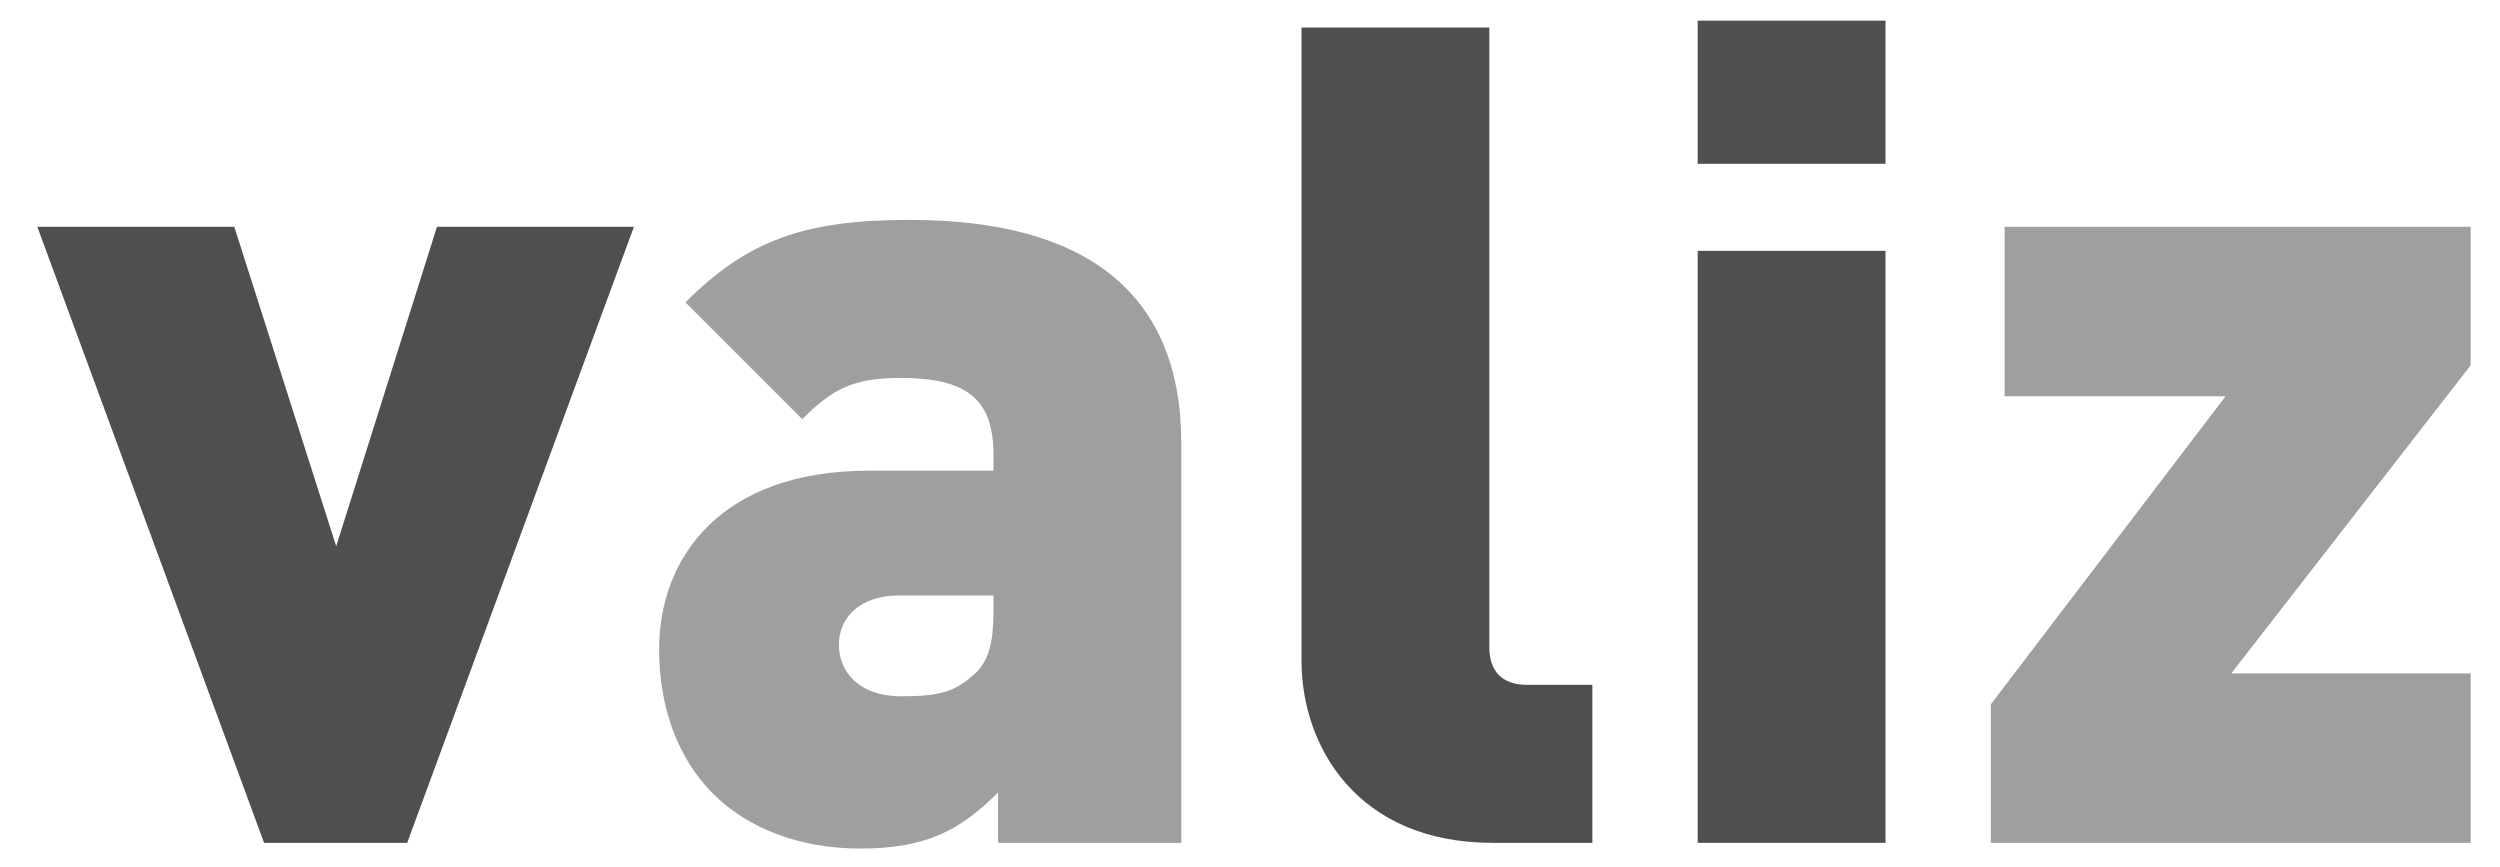
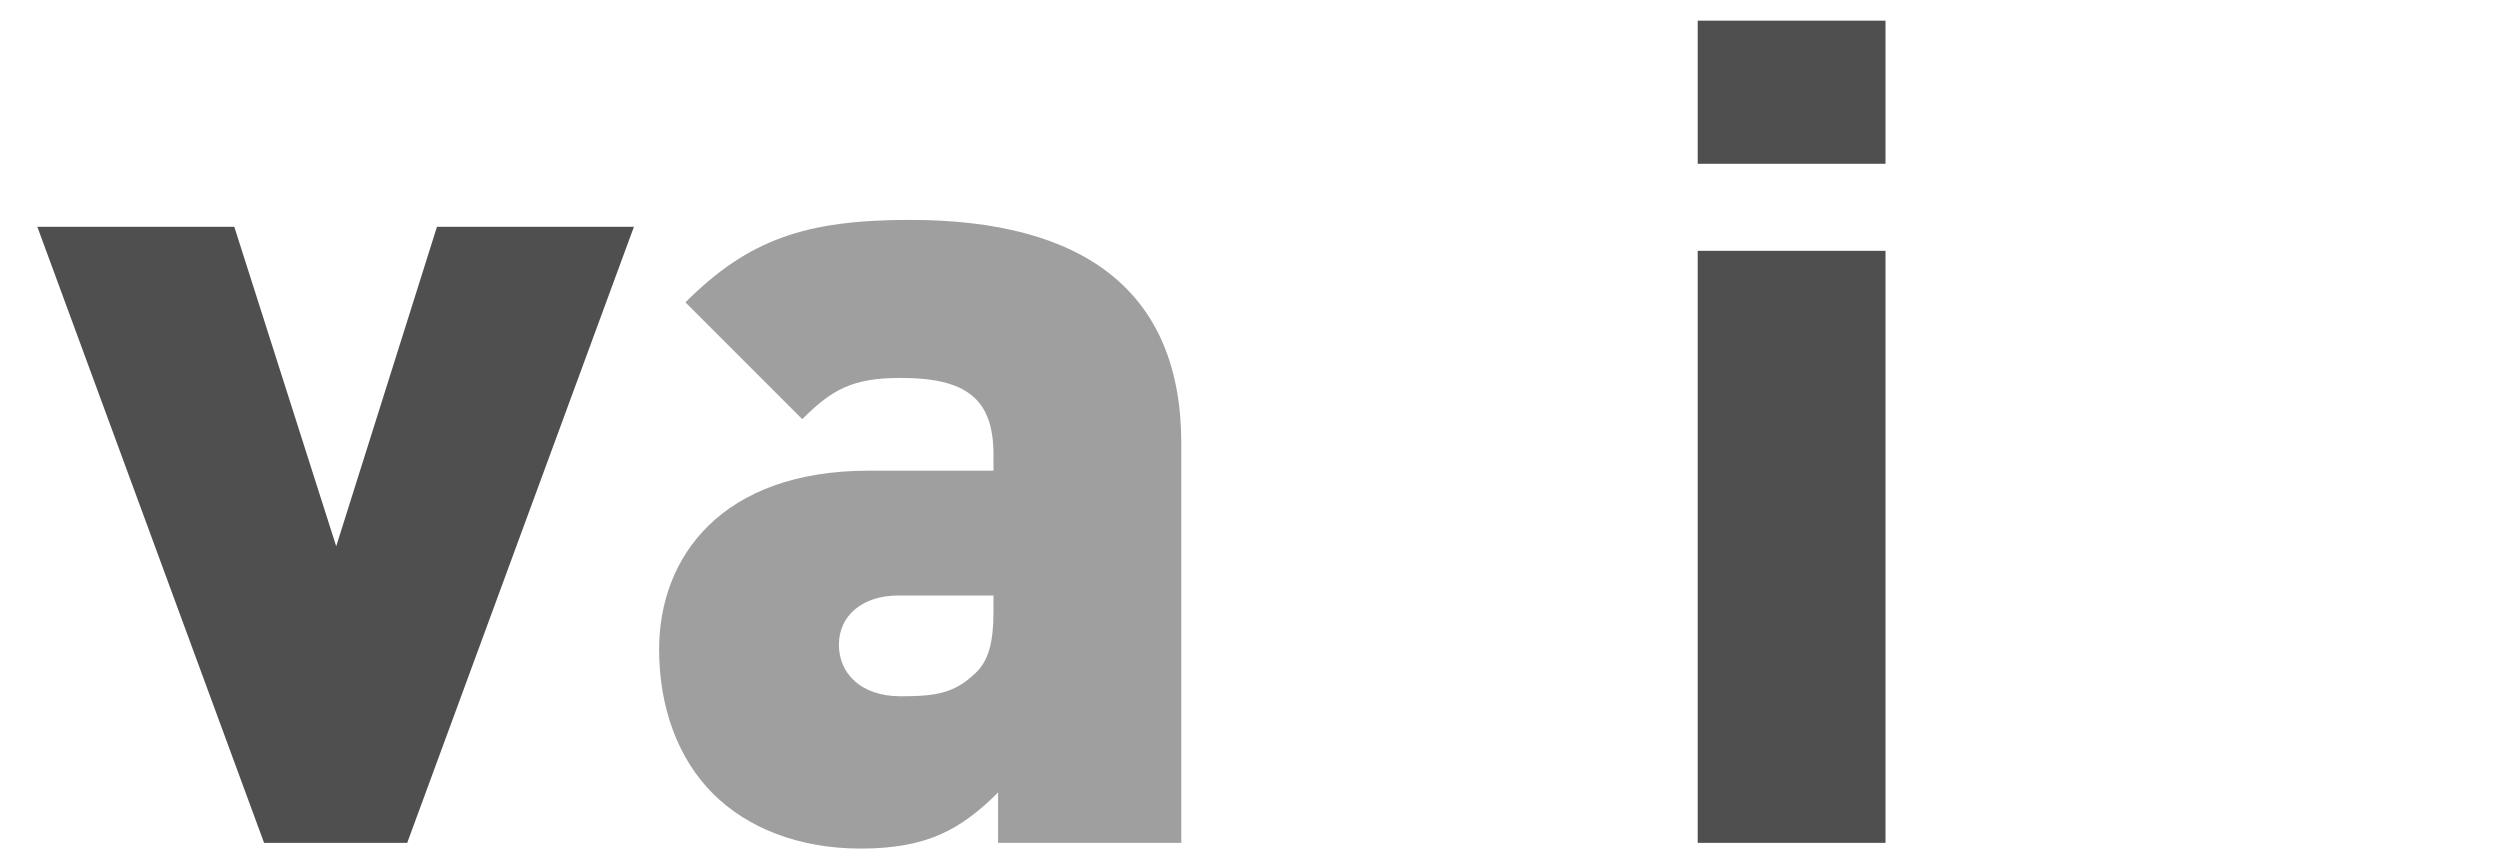
<svg xmlns="http://www.w3.org/2000/svg" version="1.1" id="valiz" x="0px" y="0px" width="702.992px" height="243.779px" viewBox="0 0 702.992 243.779" enable-background="new 0 0 702.992 243.779" xml:space="preserve">
  <g>
    <path fill="#4F4F4F" d="M114.504,237.006h-40.25L10.496,63.767h55.385l28.658,89.84l28.337-89.84h55.385L114.504,237.006z" />
    <path fill="#9F9F9F" d="M280.655,237.006v-14.168c-10.626,10.626-20.286,15.778-38.641,15.778   c-17.388,0-31.878-5.796-41.539-15.456c-9.982-9.982-15.134-24.473-15.134-40.573c0-26.083,17.71-50.233,58.927-50.233h35.099   v-4.508c0-15.778-7.729-21.574-26.083-21.574c-13.524,0-19.321,3.22-27.693,11.592l-32.845-32.845   c17.71-17.71,33.811-23.185,63.113-23.185c49.589,0,76.315,20.608,76.315,62.791v112.38H280.655z M279.367,167.453h-26.727   c-10.304,0-16.745,5.796-16.745,13.846c0,7.728,5.796,14.49,17.389,14.49c10.304,0,15.134-0.966,20.93-6.44   c3.864-3.542,5.152-9.016,5.152-17.389V167.453z" />
-     <path fill="#4F4F4F" d="M419.757,237.006c-38.319,0-53.775-27.371-53.775-51.199V7.737h52.809v174.206c0,6.762,3.542,10.626,10.626,10.626h18.354   v44.437H419.757z" />
    <path fill="#4F4F4F" d="M477.39,46.056V5.805h52.809v40.251H477.39z M477.39,237.006V70.529h52.809v166.477H477.39z" />
-     <path fill="#9F9F9F" d="M559.82,237.006v-38.963l66.011-86.62h-62.147V63.767H694.74v38.963l-67.299,86.62h67.299v47.657H559.82z" />
  </g>
</svg>